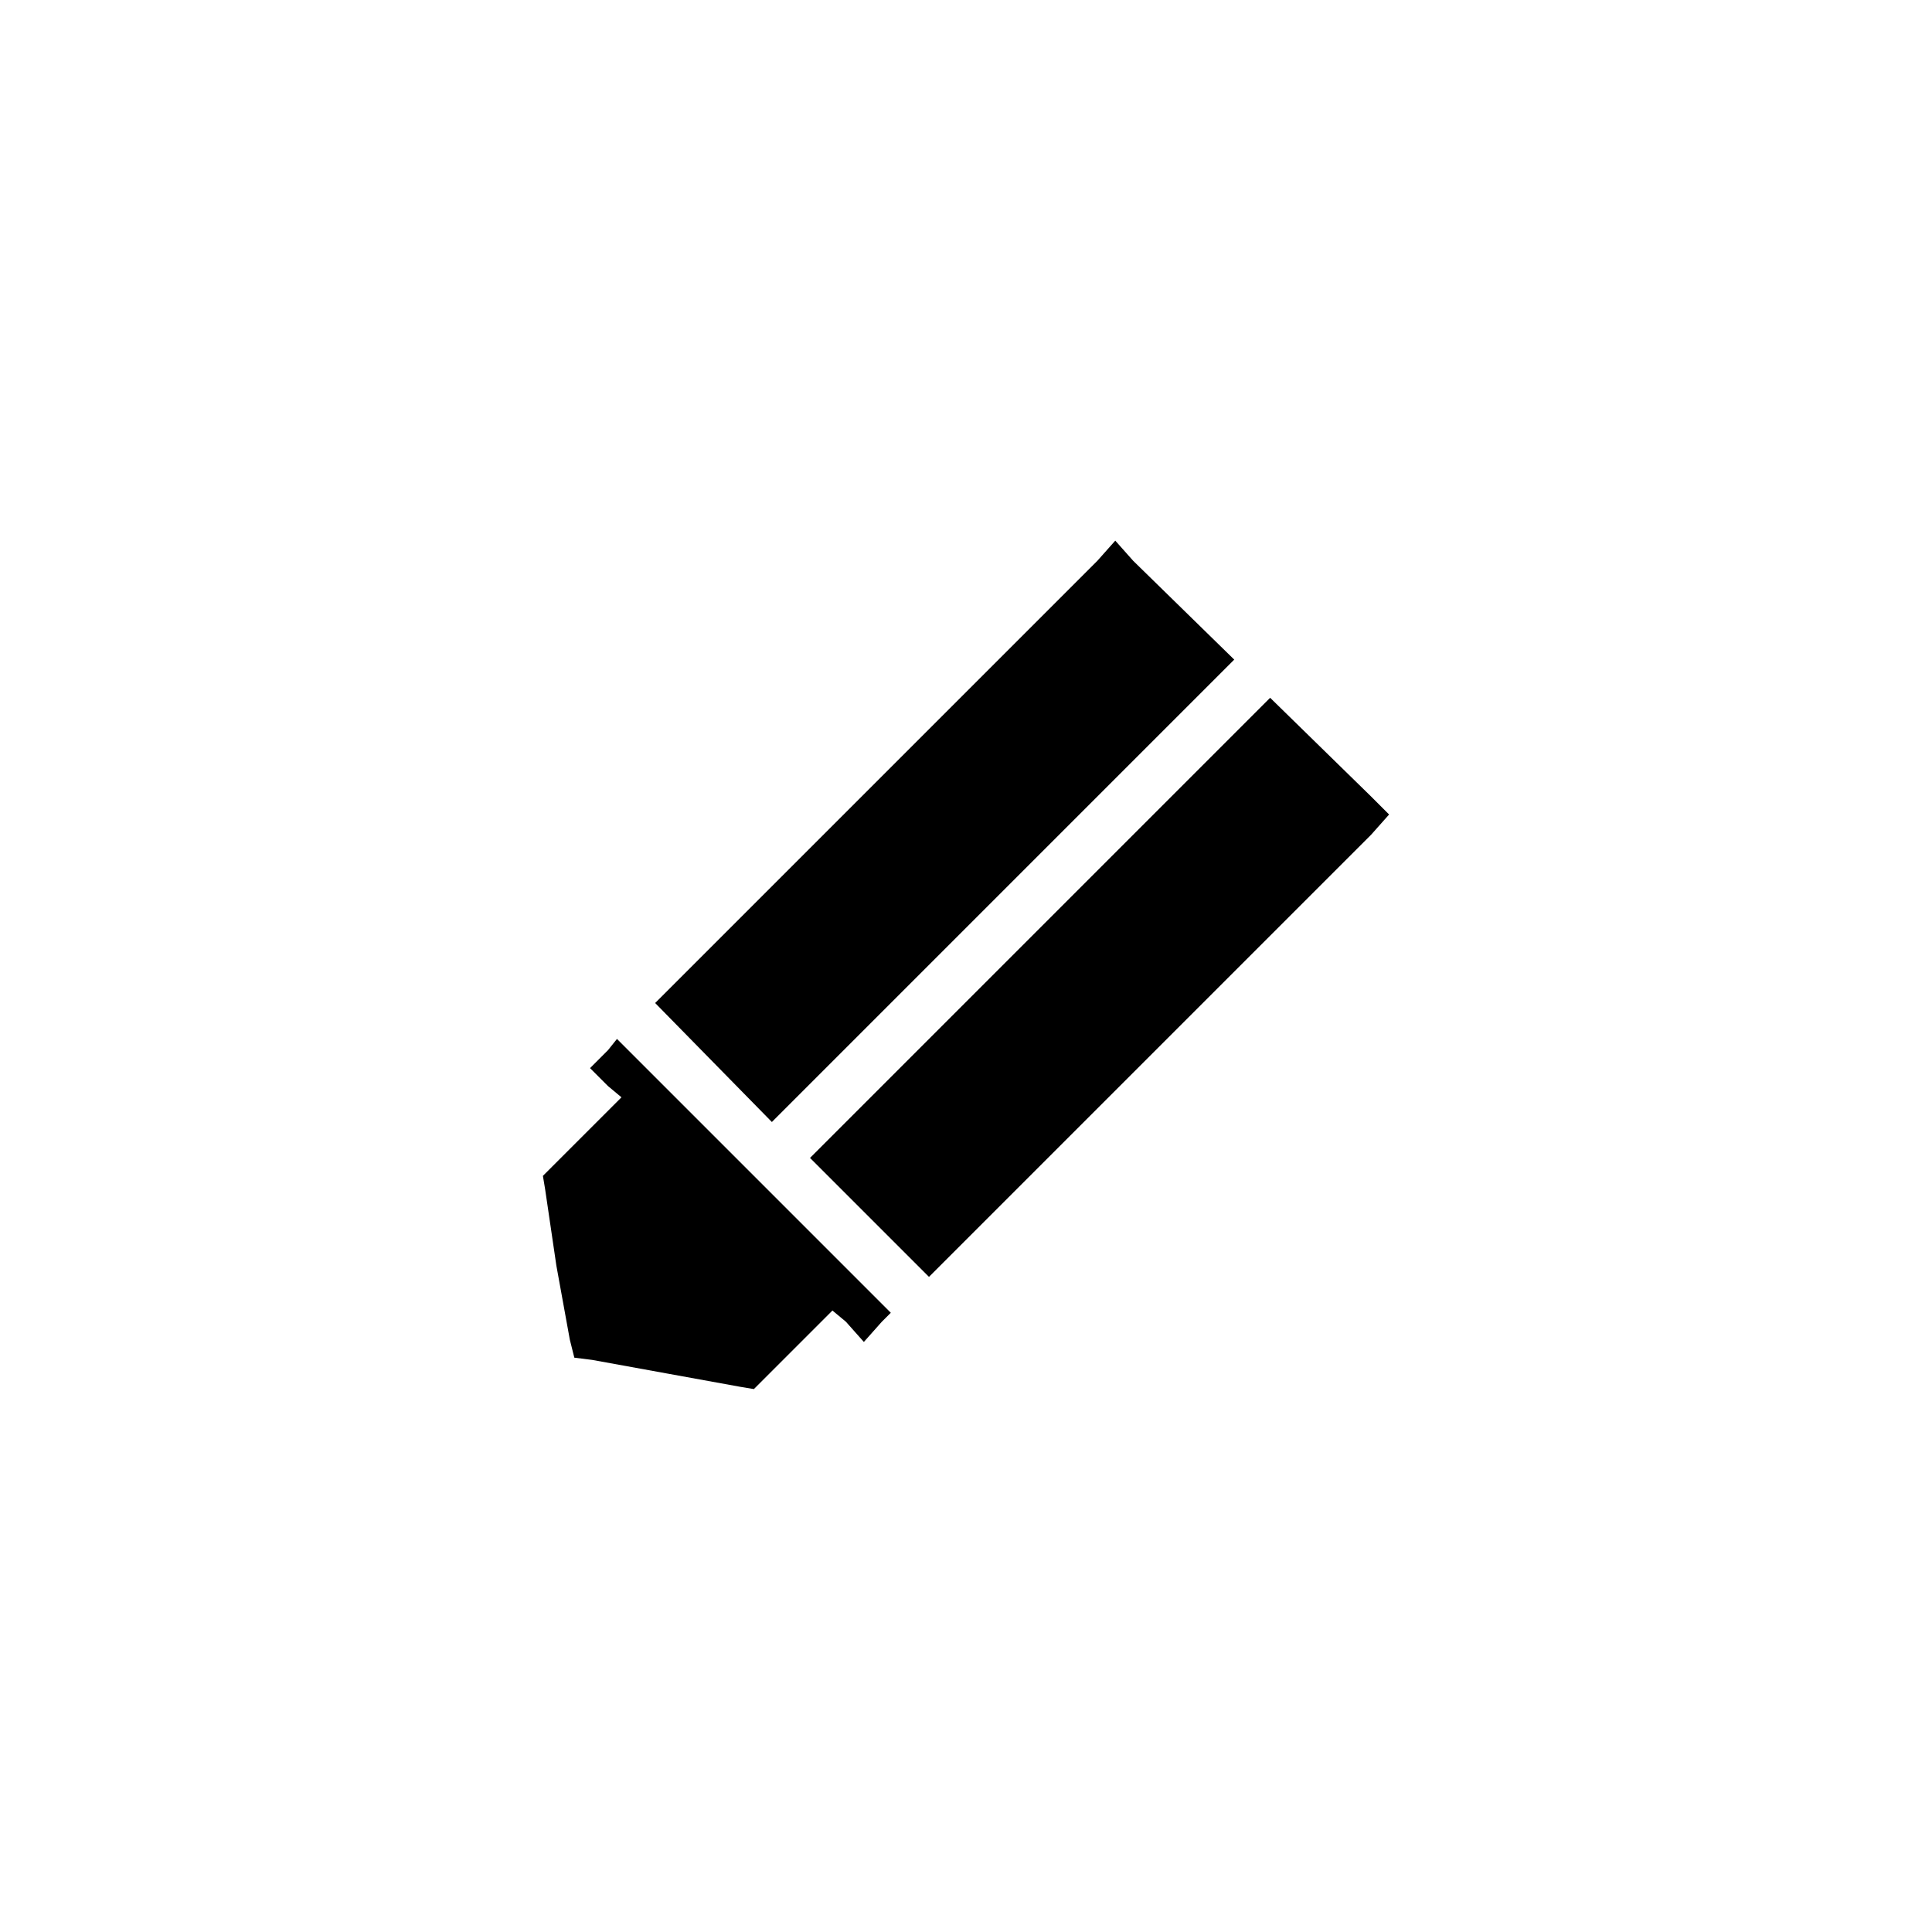
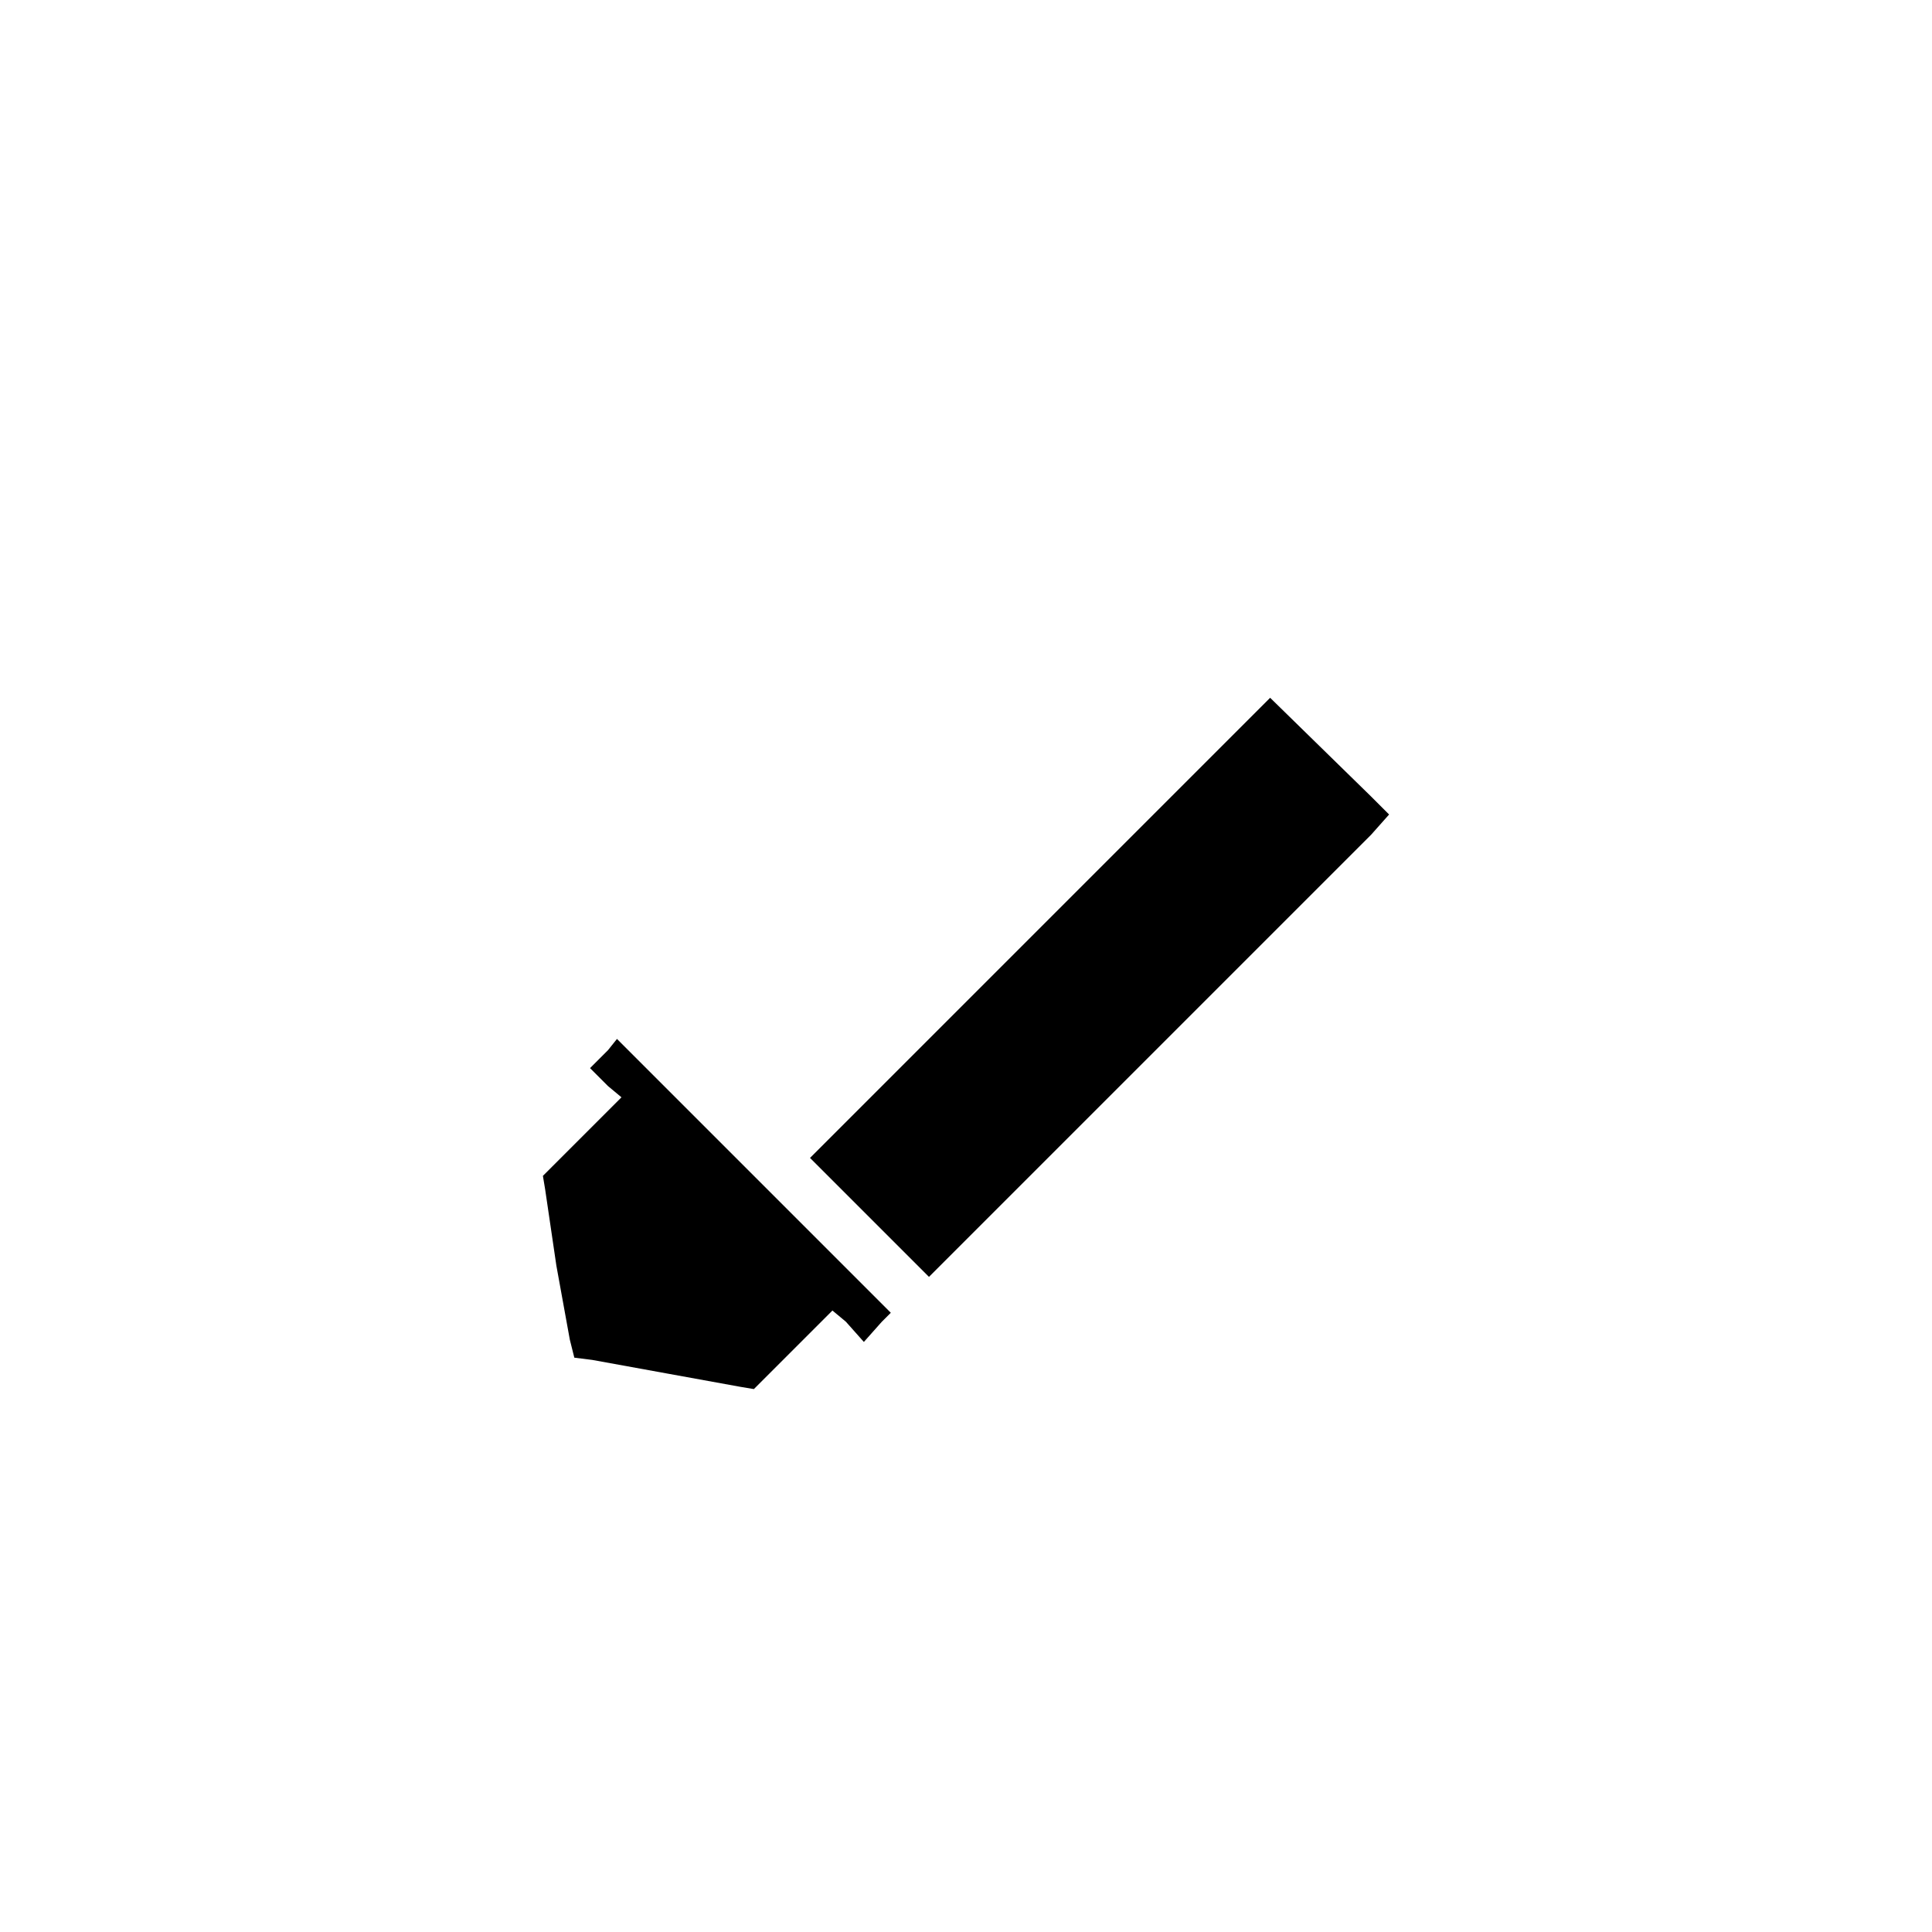
<svg xmlns="http://www.w3.org/2000/svg" fill="#000000" width="800px" height="800px" version="1.1" viewBox="144 144 512 512">
  <g fill-rule="evenodd">
    <path d="m480.6 328.92 26.766 26.172 4.758 4.758-4.758 5.356-117.18 117.18-31.523-31.523z" />
-     <path d="m317.62 409.81 117.18-117.18 4.758-5.352 4.758 5.352 26.766 26.172-122.53 122.54z" />
    <path d="m320.59 507.96-19.629-3.566-4.758-0.598-1.191-4.758-3.566-19.629-2.977-20.223-0.594-3.57 2.379-2.379 16.062-16.059 2.379-2.379-3.57-2.977-4.758-4.758 4.758-4.758 2.379-2.977 72.566 72.57-2.379 2.379-4.758 5.352-4.758-5.352-3.57-2.973-20.816 20.816-3.57-0.594z" />
  </g>
</svg>